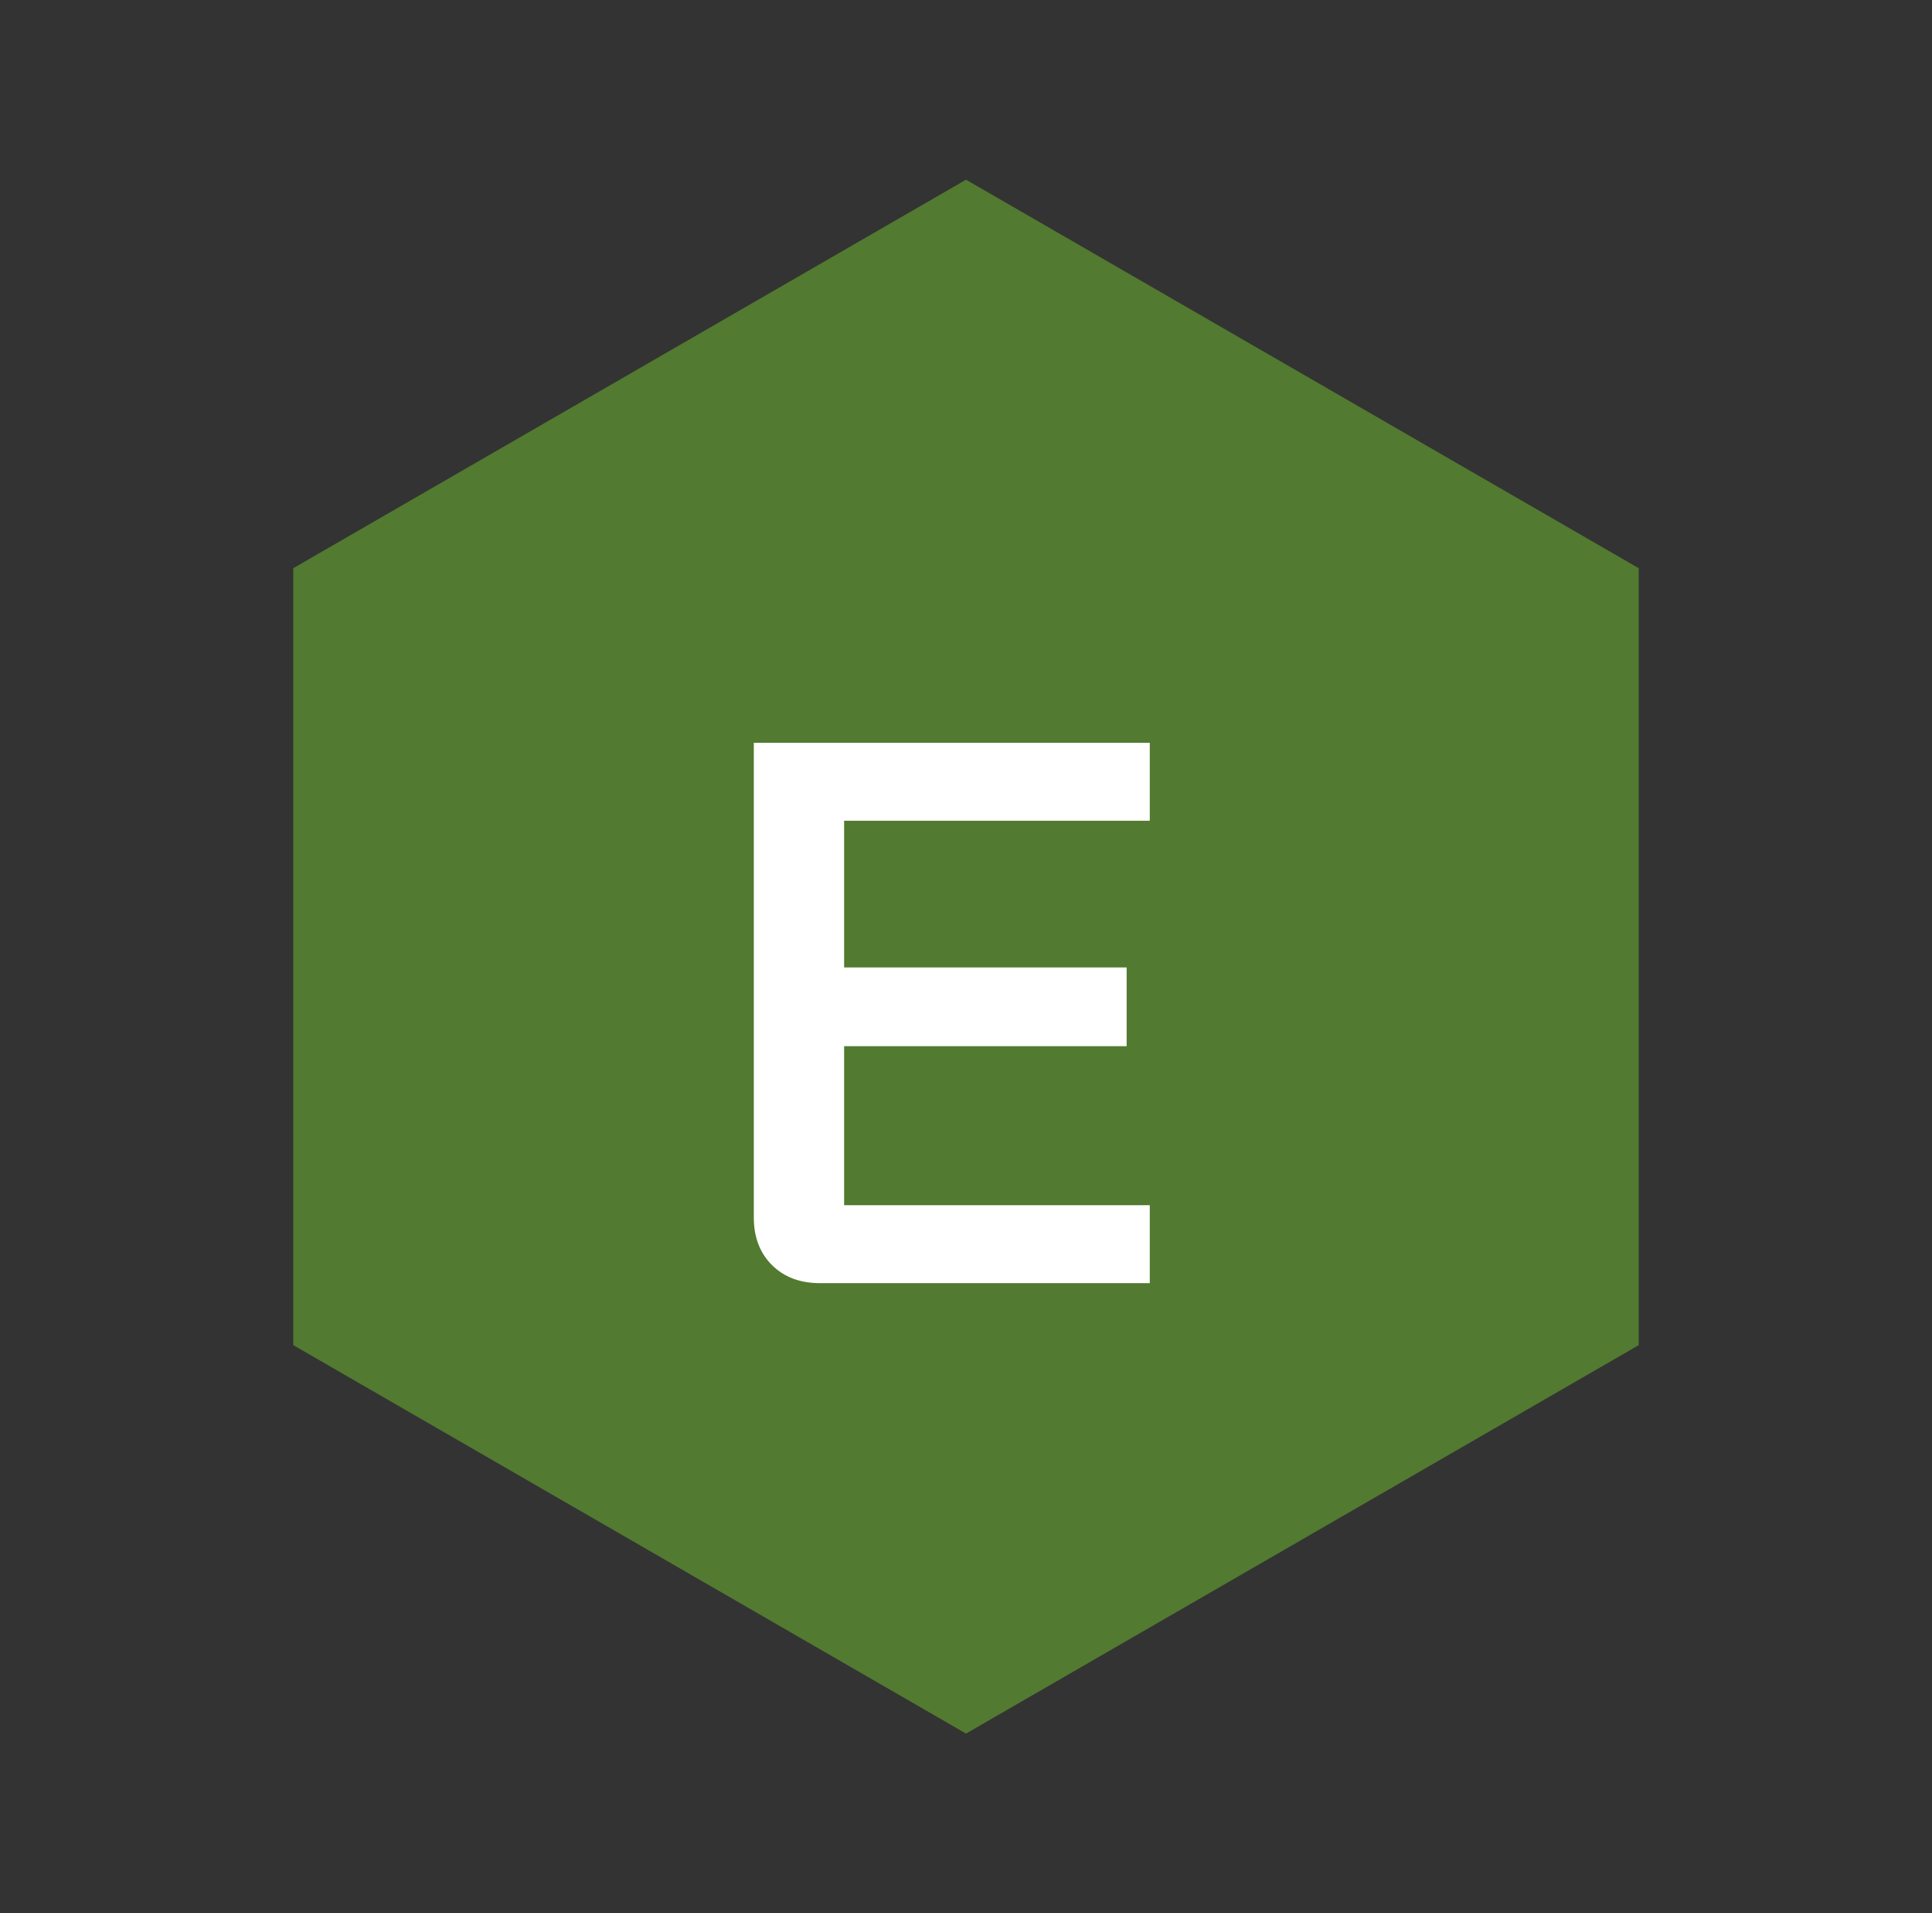
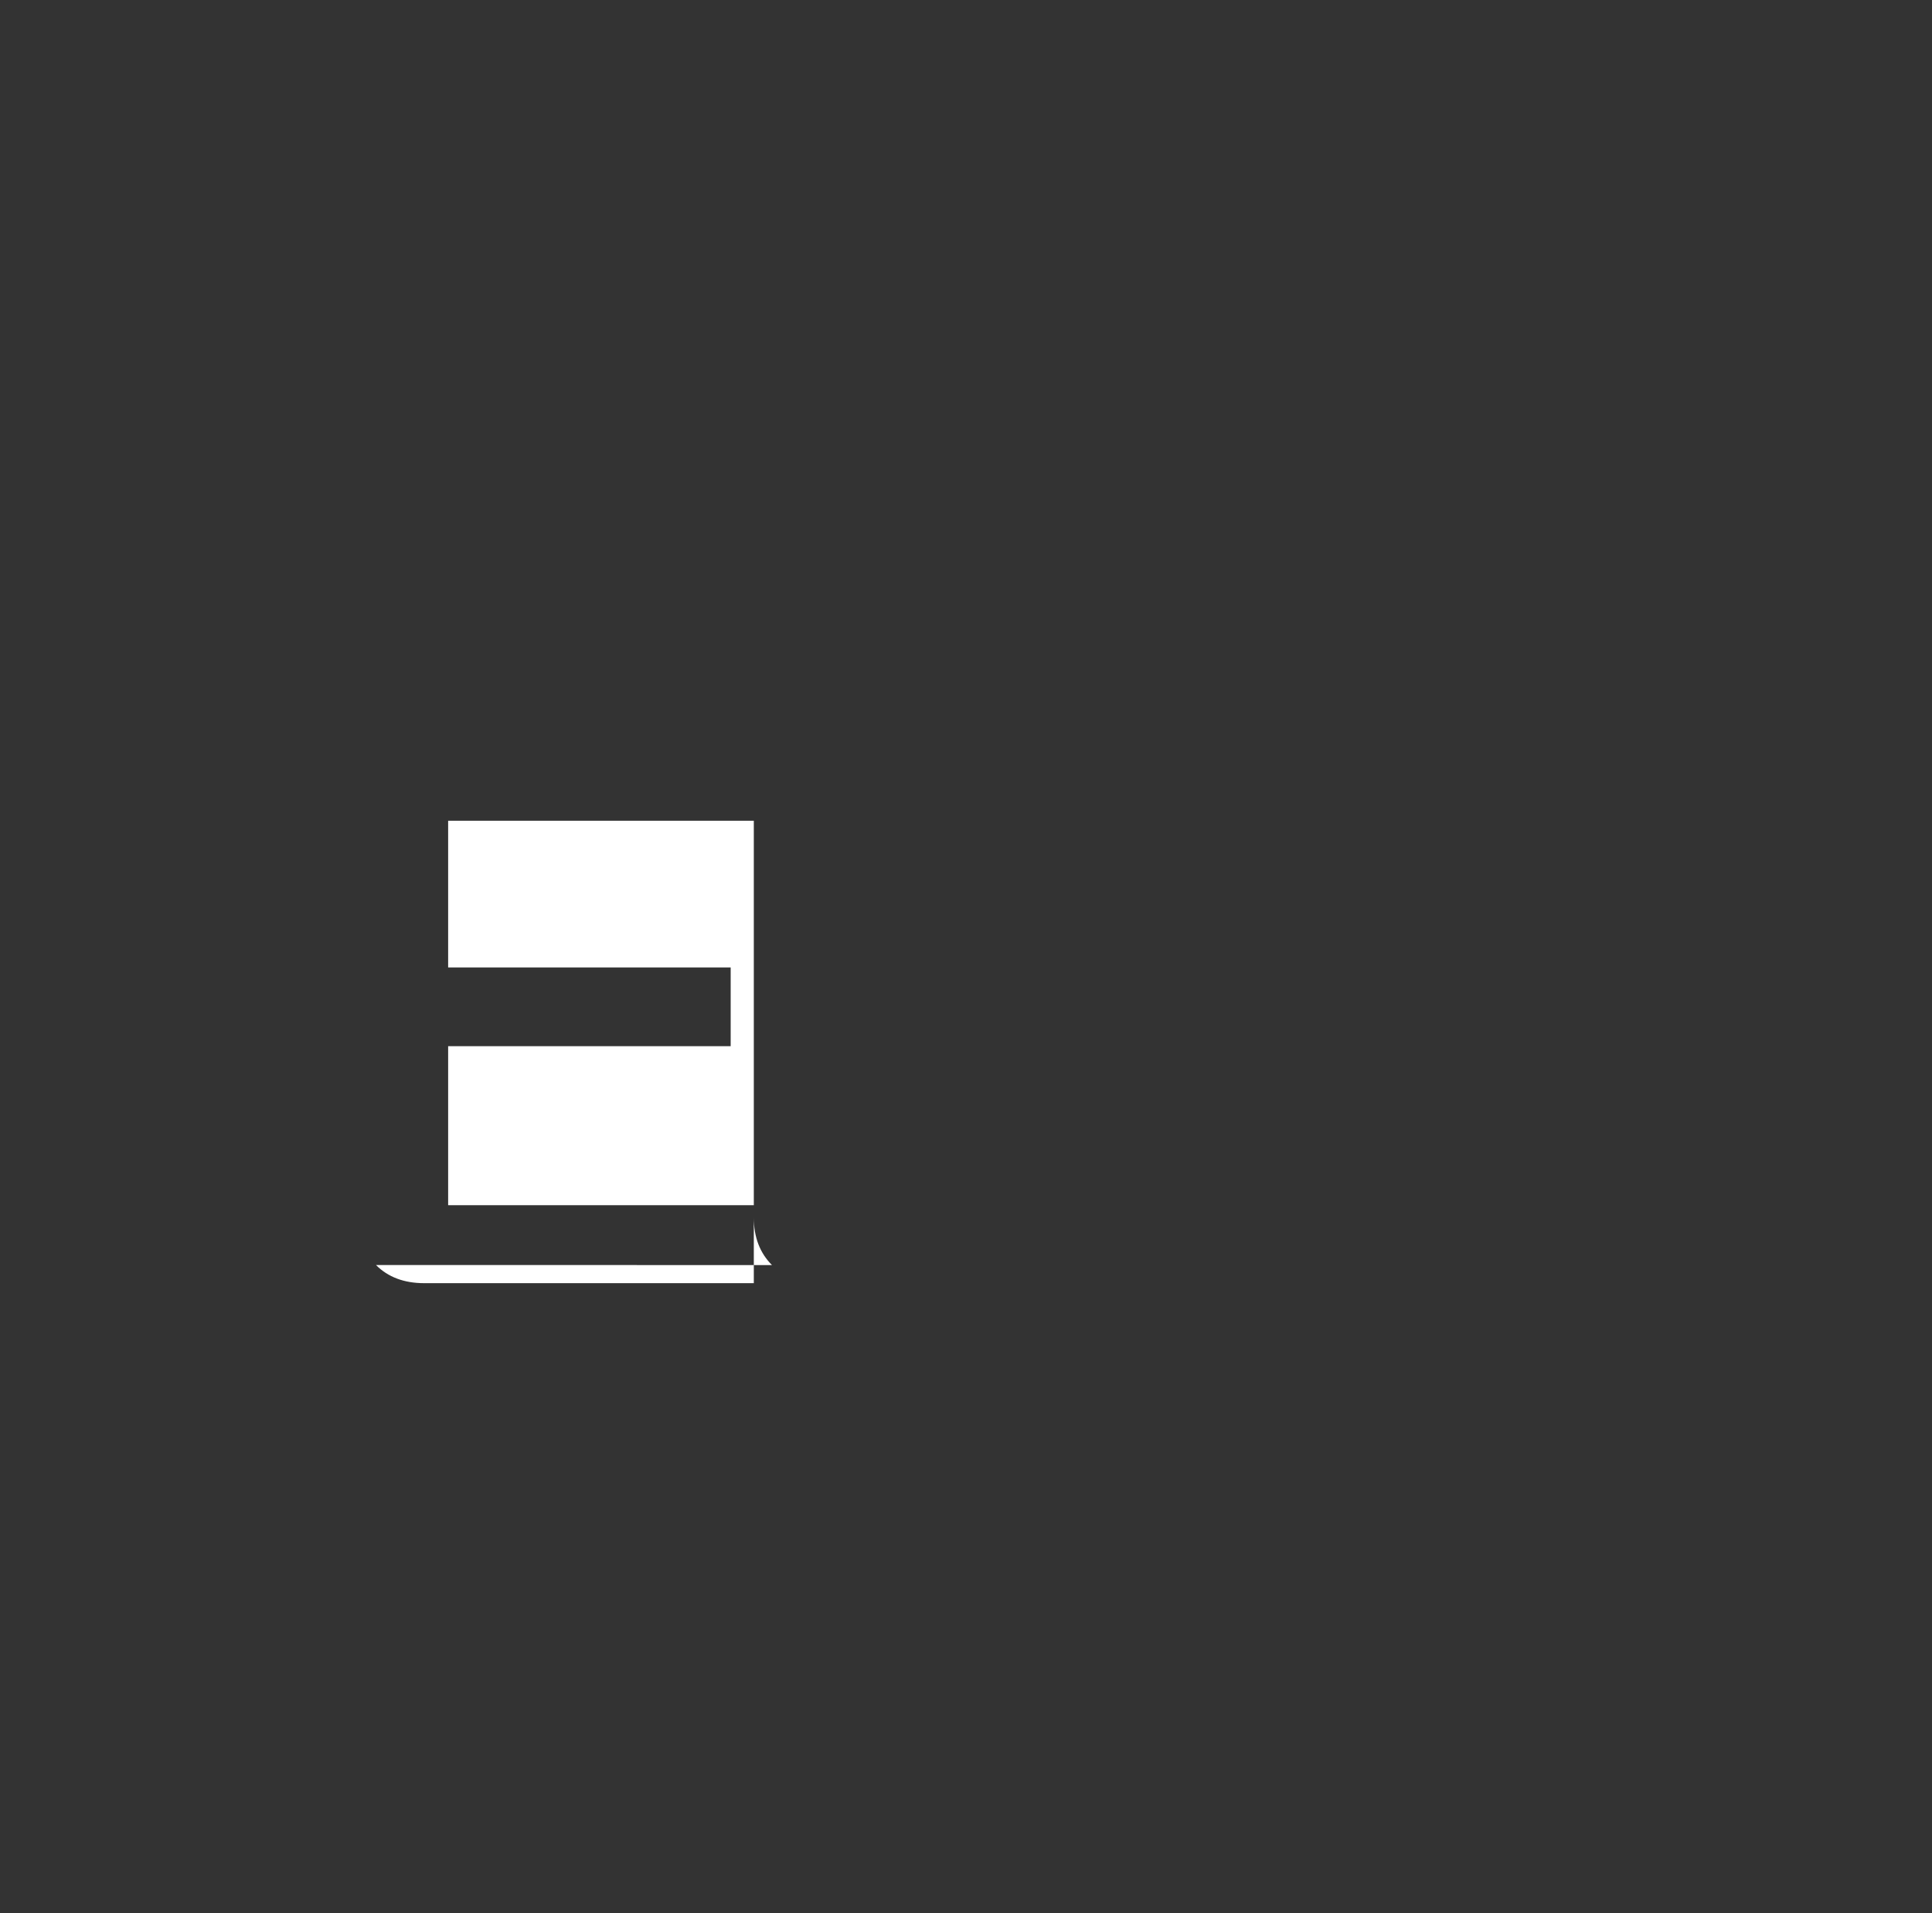
<svg xmlns="http://www.w3.org/2000/svg" id="Layer_1" viewBox="0 0 367.35 363.74">
  <rect x="0" y="0" width="367.35" height="363.74" fill="#333333" stroke="none" />
  <defs>
    <style> .st0 { fill: #619d2f; opacity: .67; } .st0, .st1 { isolation: isolate; } .st2 { fill: #fff; } </style>
  </defs>
-   <polygon class="st0" points="311.59 255.72 311.59 108.02 183.68 34.16 55.76 108.02 55.76 255.72 183.68 329.57 311.59 255.72" />
  <g class="st1">
    <g class="st1">
-       <path class="st2" d="M146.78,240.5c-2.3-2.3-3.45-5.31-3.45-9.03v-90.26h75.29v14.82h-58.12v27.89h53.72v14.97h-53.72v30.23h58.12v14.82h-62.67c-3.82,0-6.88-1.15-9.17-3.45Z" />
+       <path class="st2" d="M146.78,240.5c-2.3-2.3-3.45-5.31-3.45-9.03v-90.26v14.82h-58.12v27.89h53.72v14.97h-53.72v30.23h58.12v14.82h-62.67c-3.82,0-6.88-1.15-9.17-3.45Z" />
    </g>
  </g>
</svg>